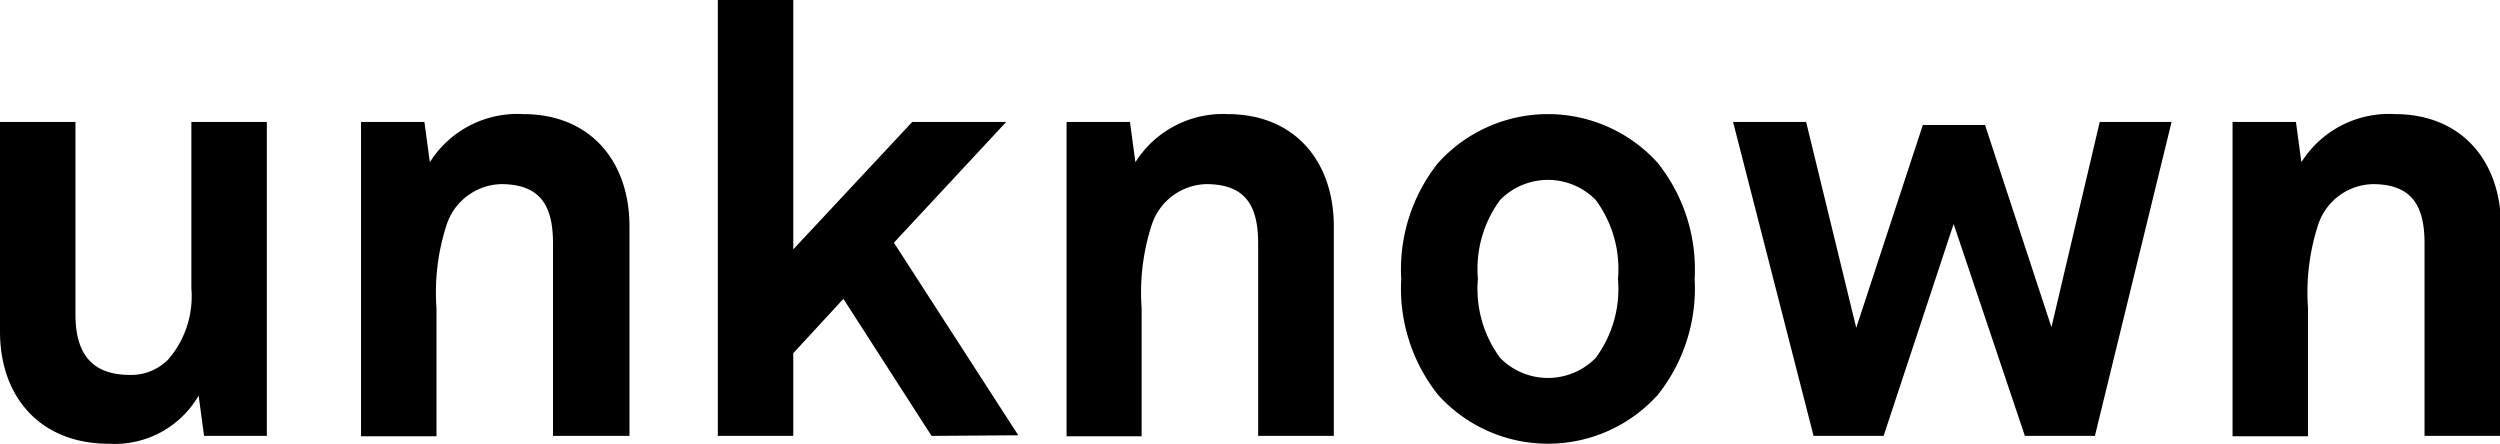
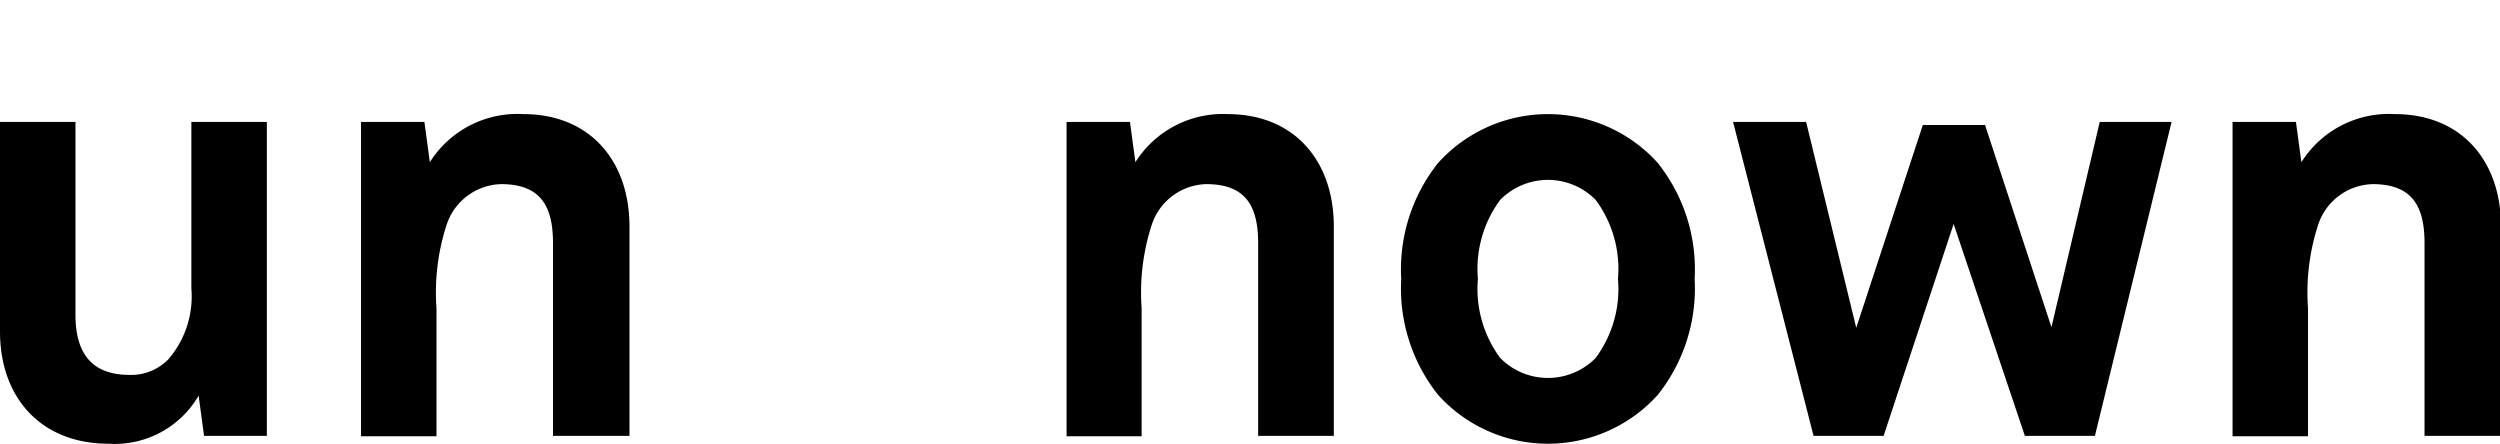
<svg xmlns="http://www.w3.org/2000/svg" id="レイヤー_1" data-name="レイヤー 1" width="124.23" height="22.05" viewBox="0 0 124.23 22.05">
  <title>title</title>
  <g>
    <path d="M10.14,21.66l-.27-2A4.82,4.82,0,0,1,5.4,22.05C2.07,22.05,0,19.8,0,16.47V6.06H3.75v9.57c0,1.83.72,3,2.7,3a2.58,2.58,0,0,0,1.92-.78,4.79,4.79,0,0,0,1.14-3.51V6.06h3.75v15.6Z" />
    <path d="M27.48,21.66V12.09c0-1.83-.6-2.94-2.58-2.94a2.93,2.93,0,0,0-2.7,2,10.86,10.86,0,0,0-.51,4.17v6.36H17.94V6.06h3.15l.27,2A5.14,5.14,0,0,1,26,5.67c3.33,0,5.28,2.34,5.28,5.58V21.66Z" />
-     <path d="M46.29,21.66l-4.38-6.81-2.49,2.7v4.11H35.67V0h3.75V12.39l5.91-6.33H50l-5.58,6,6.18,9.57Z" />
    <path d="M62.52,21.66V12.09c0-1.83-.6-2.94-2.58-2.94a2.93,2.93,0,0,0-2.7,2,10.86,10.86,0,0,0-.51,4.17v6.36H53V6.06h3.15l.27,2A5.14,5.14,0,0,1,61,5.67c3.33,0,5.28,2.34,5.28,5.58V21.66Z" />
    <path d="M82.38,19.62a7.35,7.35,0,0,1-10.92,0,8.49,8.49,0,0,1-1.83-5.76A8.49,8.49,0,0,1,71.46,8.1a7.35,7.35,0,0,1,10.92,0,8.49,8.49,0,0,1,1.83,5.76A8.49,8.49,0,0,1,82.38,19.62ZM79.29,9.93a3.33,3.33,0,0,0-4.74,0,5.76,5.76,0,0,0-1.11,3.93,5.76,5.76,0,0,0,1.11,3.93,3.33,3.33,0,0,0,4.74,0,5.76,5.76,0,0,0,1.11-3.93A5.76,5.76,0,0,0,79.29,9.93Z" />
    <path d="M104.1,21.66h-3.48L97.08,11.13,93.6,21.66H90.12l-4-15.6h3.63l2.49,10.23L95.55,6.21h3.09l3.3,10.05,2.4-10.2h3.57Z" />
    <path d="M120.48,21.66V12.09c0-1.83-.6-2.94-2.58-2.94a2.93,2.93,0,0,0-2.7,2,10.86,10.86,0,0,0-.51,4.17v6.36h-3.75V6.06h3.15l.27,2A5.14,5.14,0,0,1,119,5.67c3.33,0,5.28,2.34,5.28,5.58V21.66Z" />
  </g>
</svg>